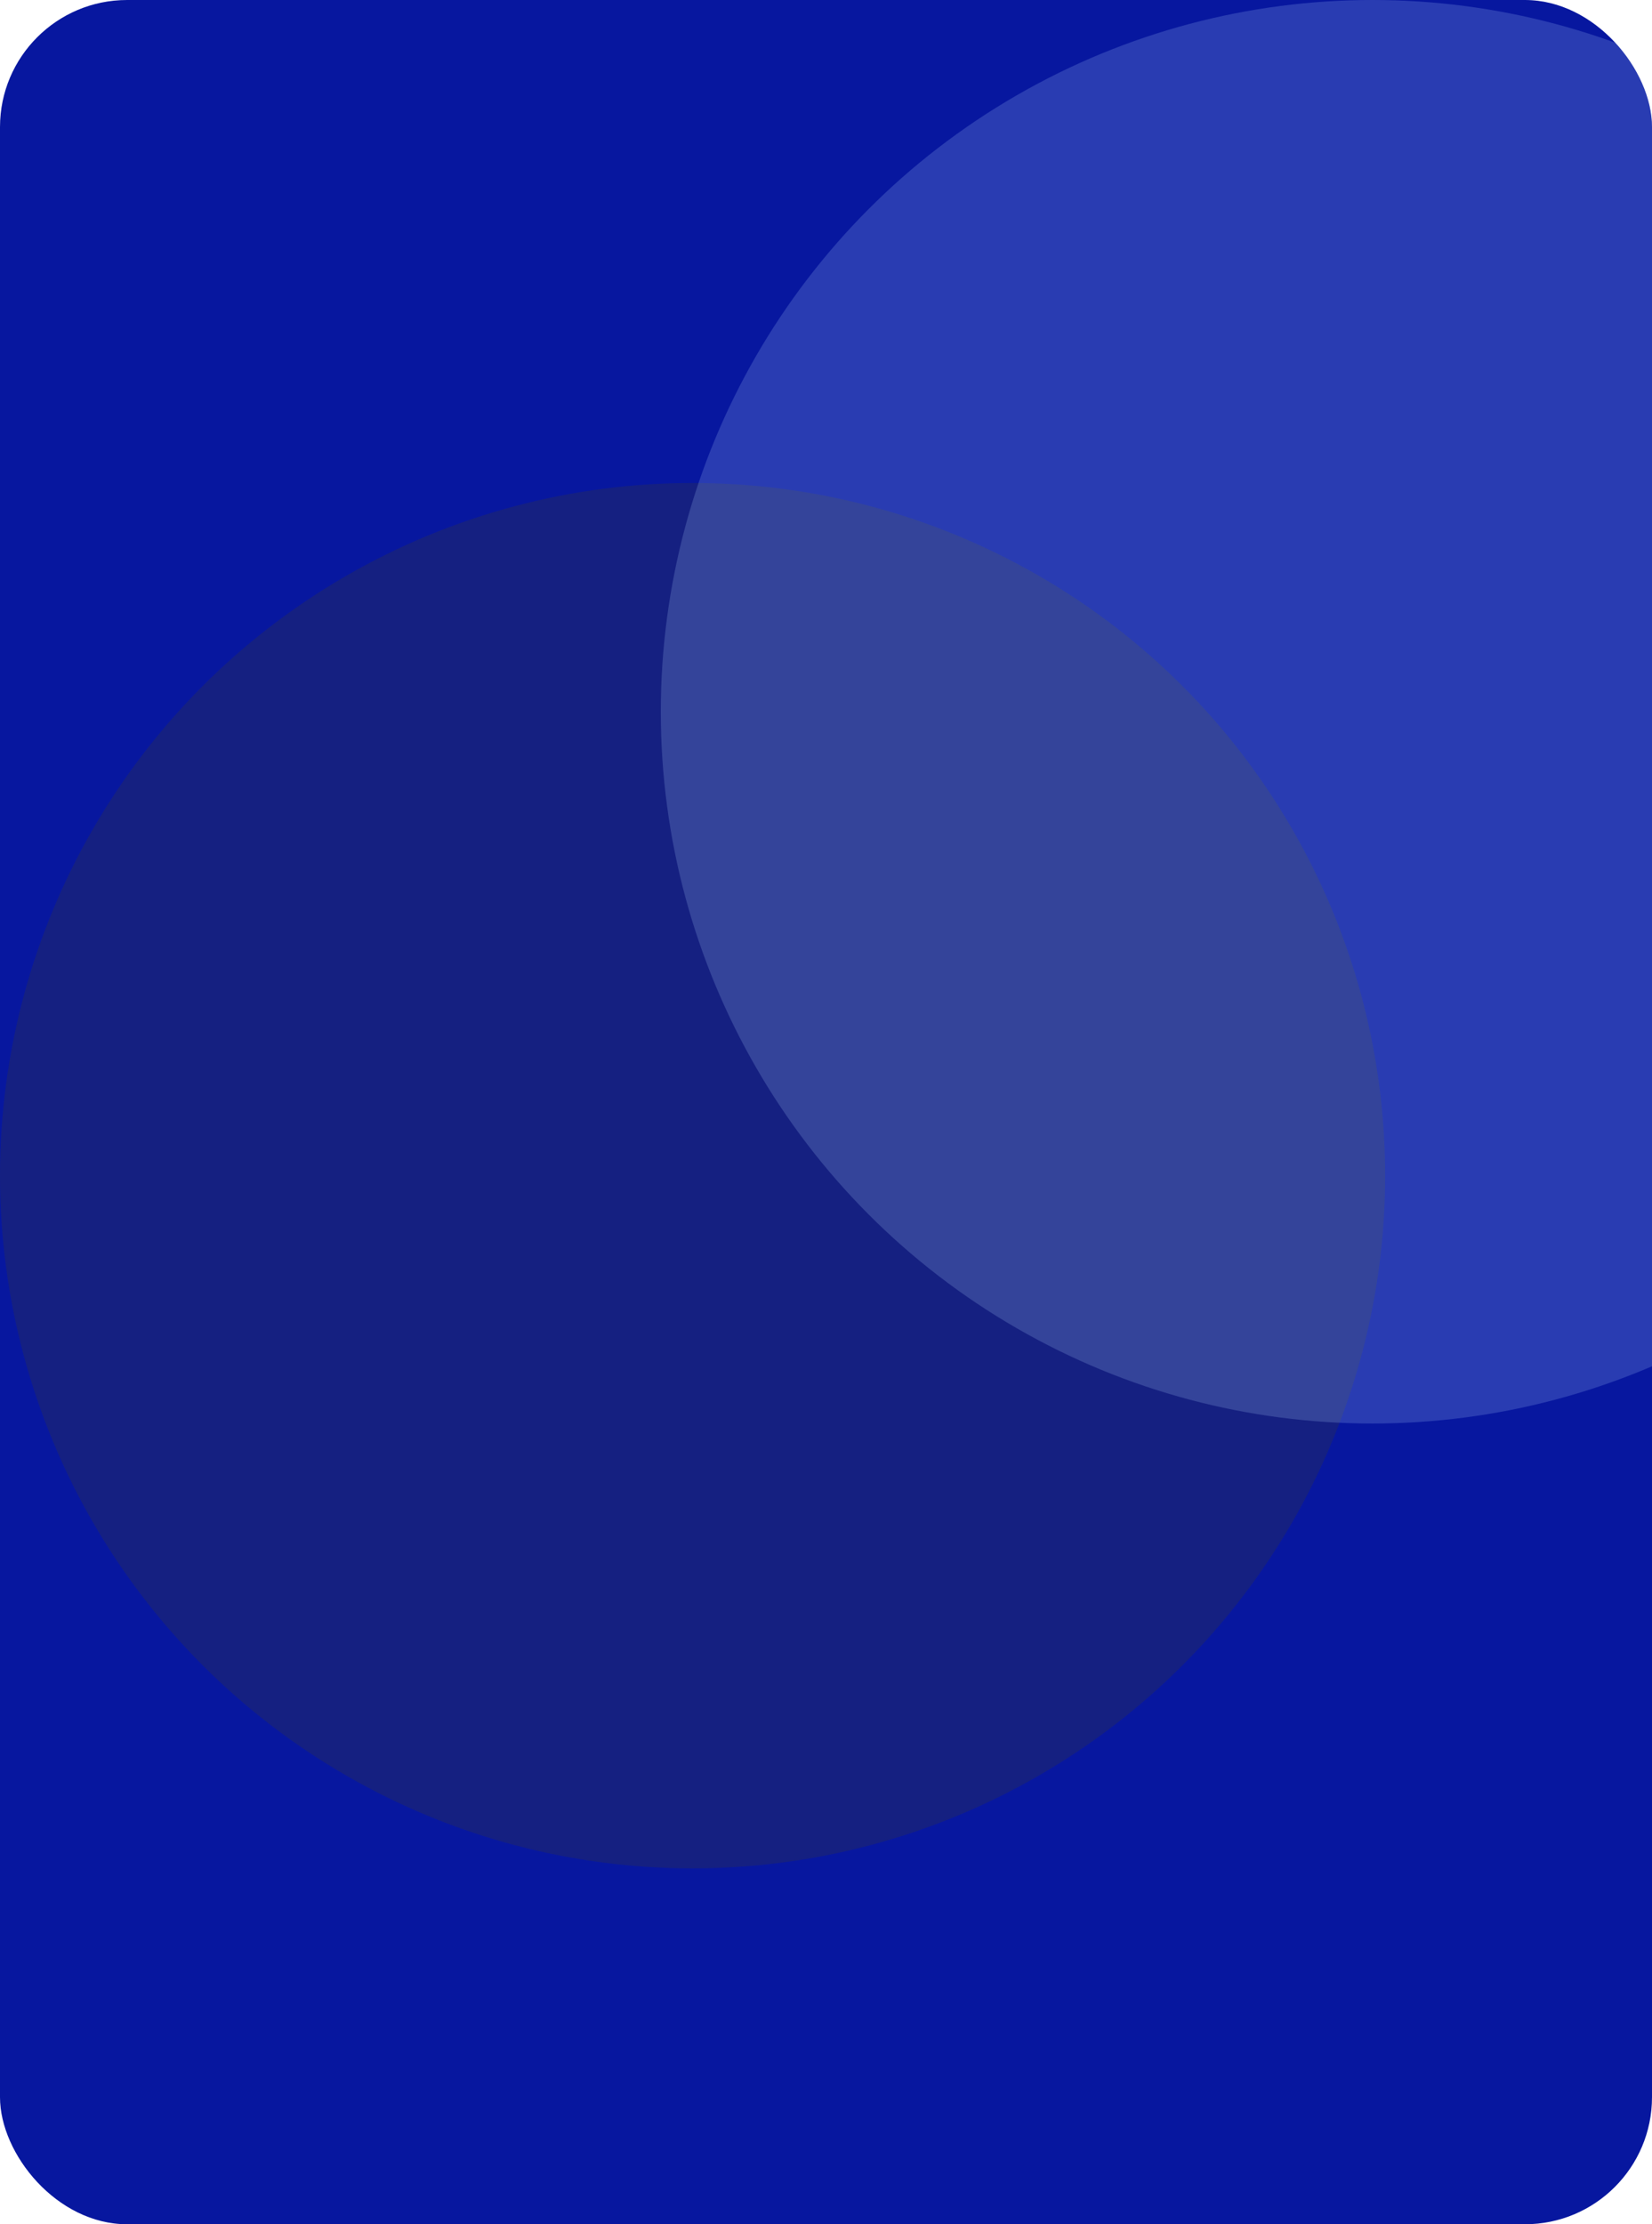
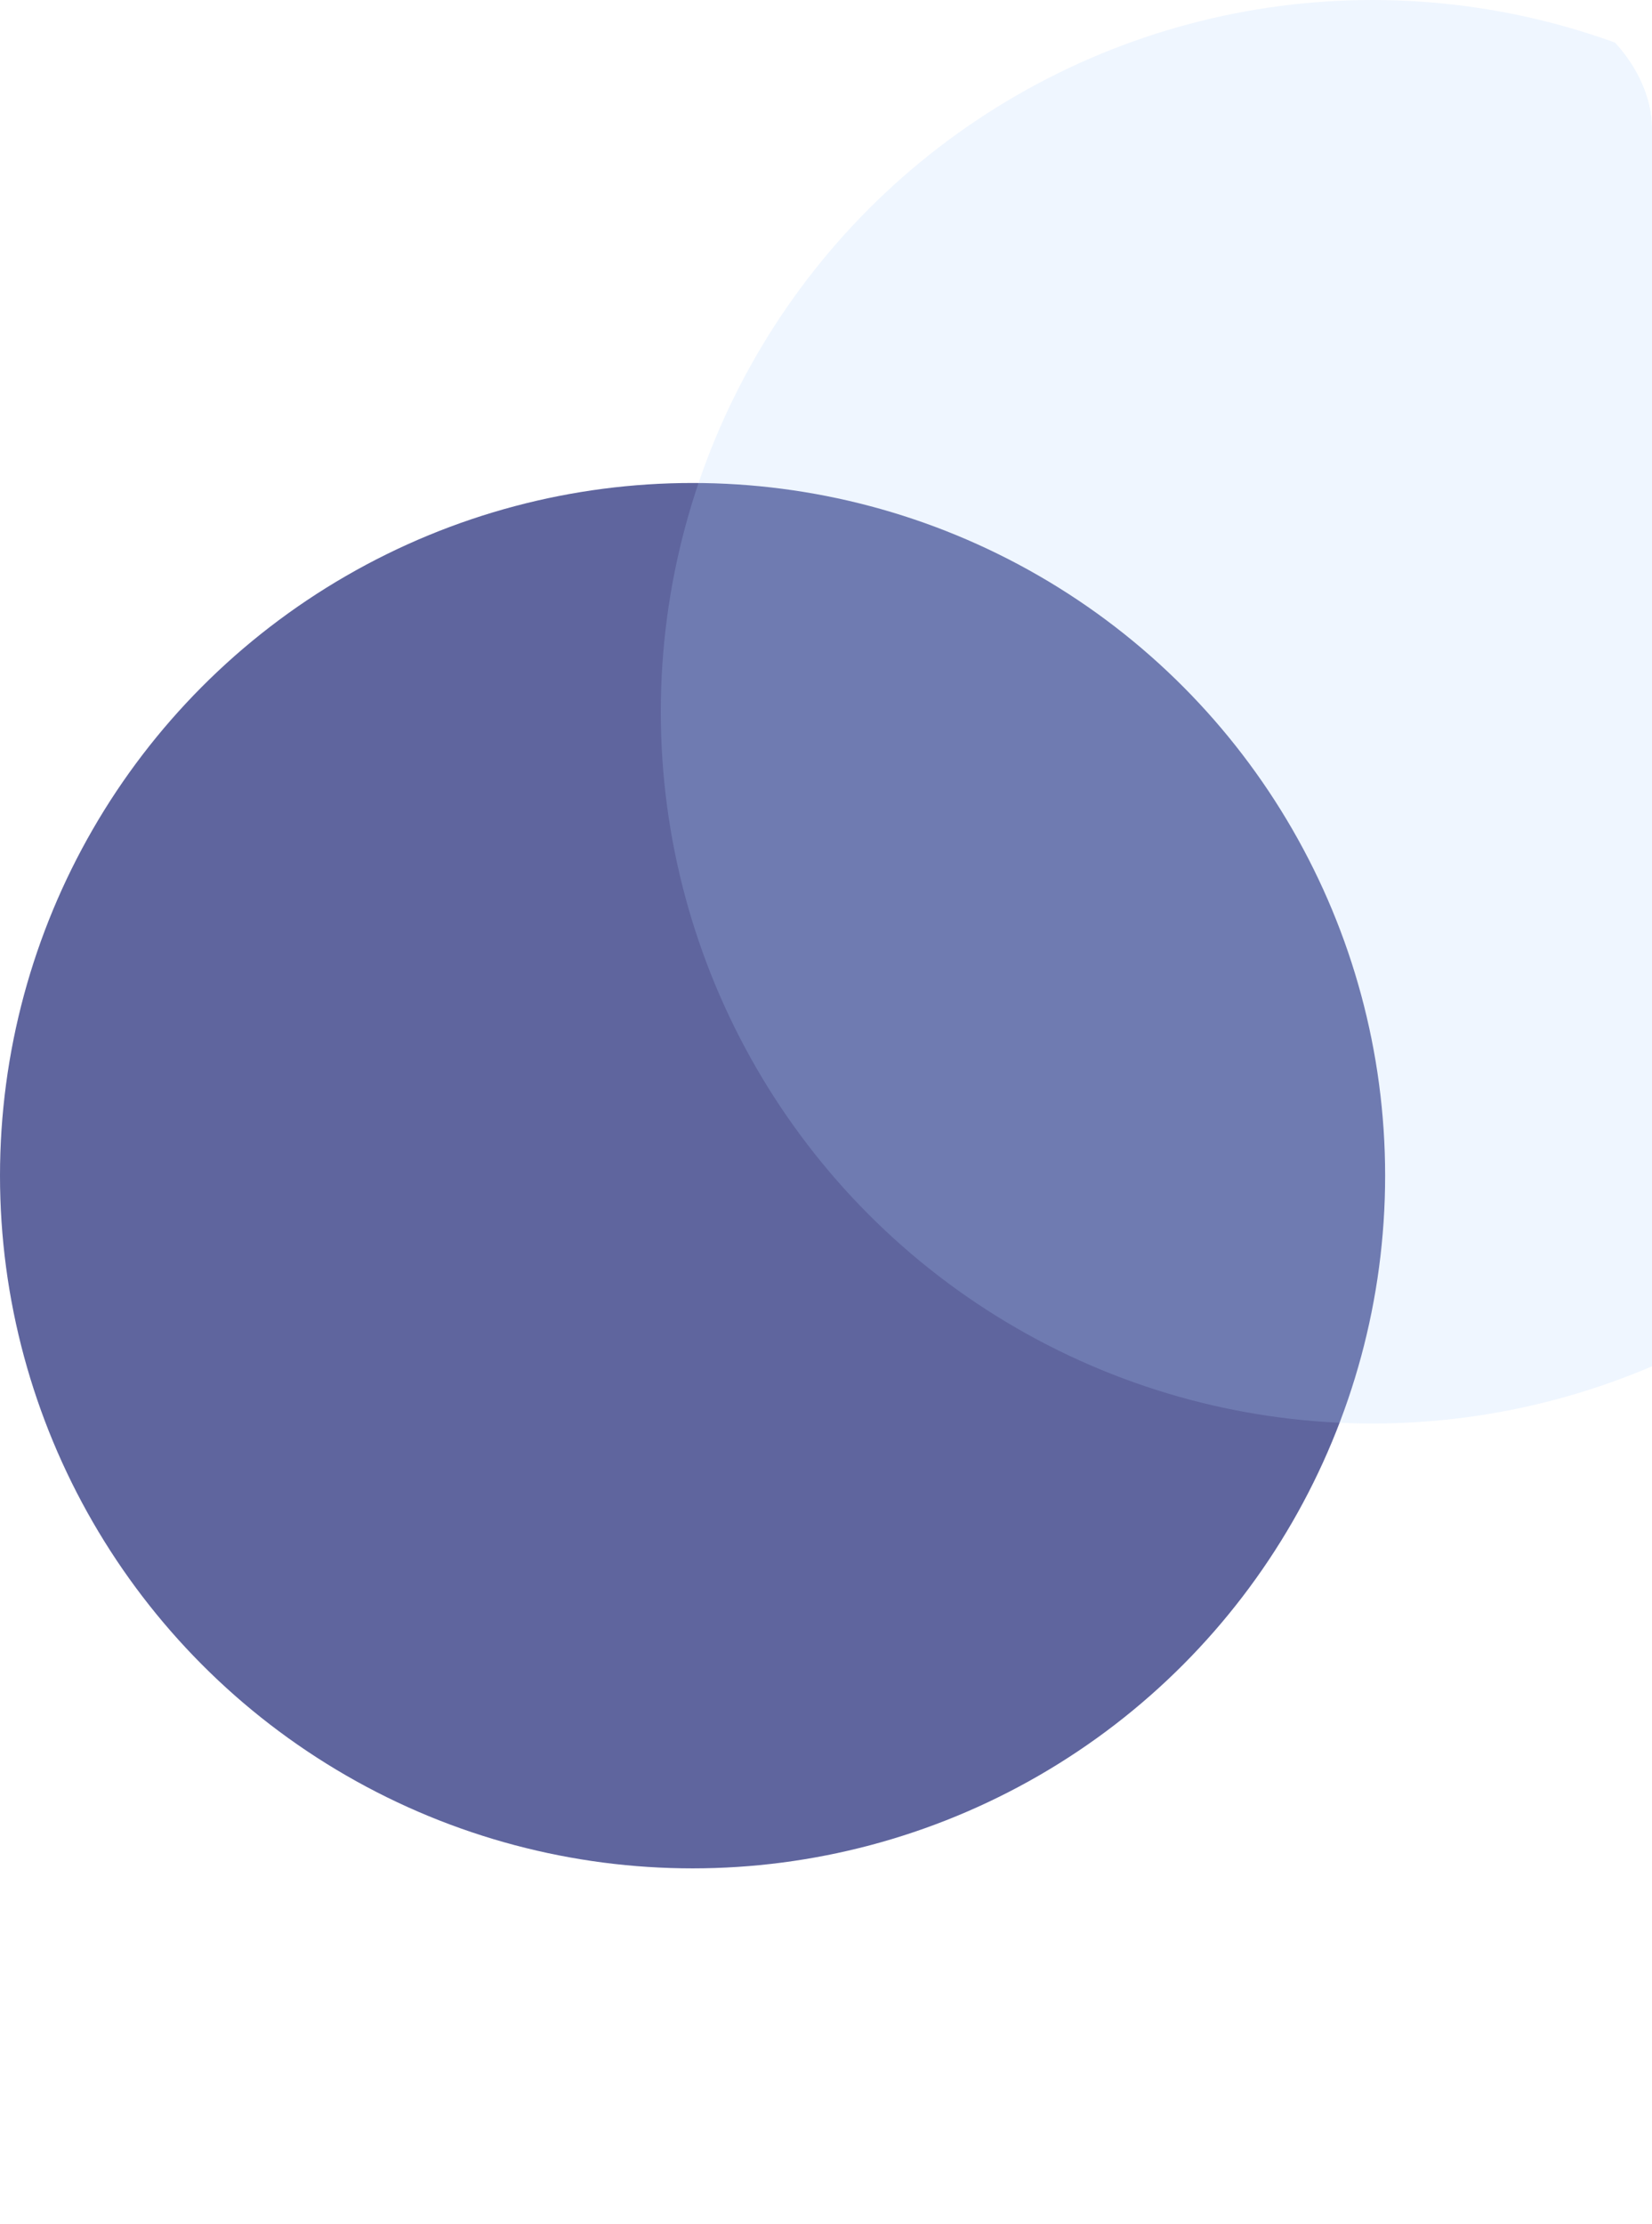
<svg xmlns="http://www.w3.org/2000/svg" width="260" height="350" viewBox="0 0 260 350" fill="none">
  <g clip-path="url(#clip0_4461_677)">
-     <rect width="260" height="350" rx="20" fill="#07179F" />
    <g opacity="0.7" filter="url(#filter0_f_4461_677)">
-       <circle cx="511" cy="60" r="109" fill="#1B2475" />
-     </g>
+       </g>
    <g opacity="0.7" filter="url(#filter1_f_4461_677)">
      <circle cx="109" cy="185" r="109" fill="#1B2475" />
    </g>
    <g opacity="0.2" filter="url(#filter2_f_4461_677)">
      <circle cx="216" cy="112" r="112" fill="#B0D2FF" />
    </g>
  </g>
  <defs>
    <filter id="filter0_f_4461_677" x="252" y="-199" width="518" height="518" filterUnits="userSpaceOnUse" color-interpolation-filters="sRGB">
      <feFlood flood-opacity="0" result="BackgroundImageFix" />
      <feBlend mode="normal" in="SourceGraphic" in2="BackgroundImageFix" result="shape" />
      <feGaussianBlur stdDeviation="75" result="effect1_foregroundBlur_4461_677" />
    </filter>
    <filter id="filter1_f_4461_677" x="-150" y="-74" width="518" height="518" filterUnits="userSpaceOnUse" color-interpolation-filters="sRGB">
      <feFlood flood-opacity="0" result="BackgroundImageFix" />
      <feBlend mode="normal" in="SourceGraphic" in2="BackgroundImageFix" result="shape" />
      <feGaussianBlur stdDeviation="75" result="effect1_foregroundBlur_4461_677" />
    </filter>
    <filter id="filter2_f_4461_677" x="-46" y="-150" width="524" height="524" filterUnits="userSpaceOnUse" color-interpolation-filters="sRGB">
      <feFlood flood-opacity="0" result="BackgroundImageFix" />
      <feBlend mode="normal" in="SourceGraphic" in2="BackgroundImageFix" result="shape" />
      <feGaussianBlur stdDeviation="75" result="effect1_foregroundBlur_4461_677" />
    </filter>
    <clipPath id="clip0_4461_677">
      <rect width="260" height="350" rx="20" fill="white" />
    </clipPath>
  </defs>
</svg>